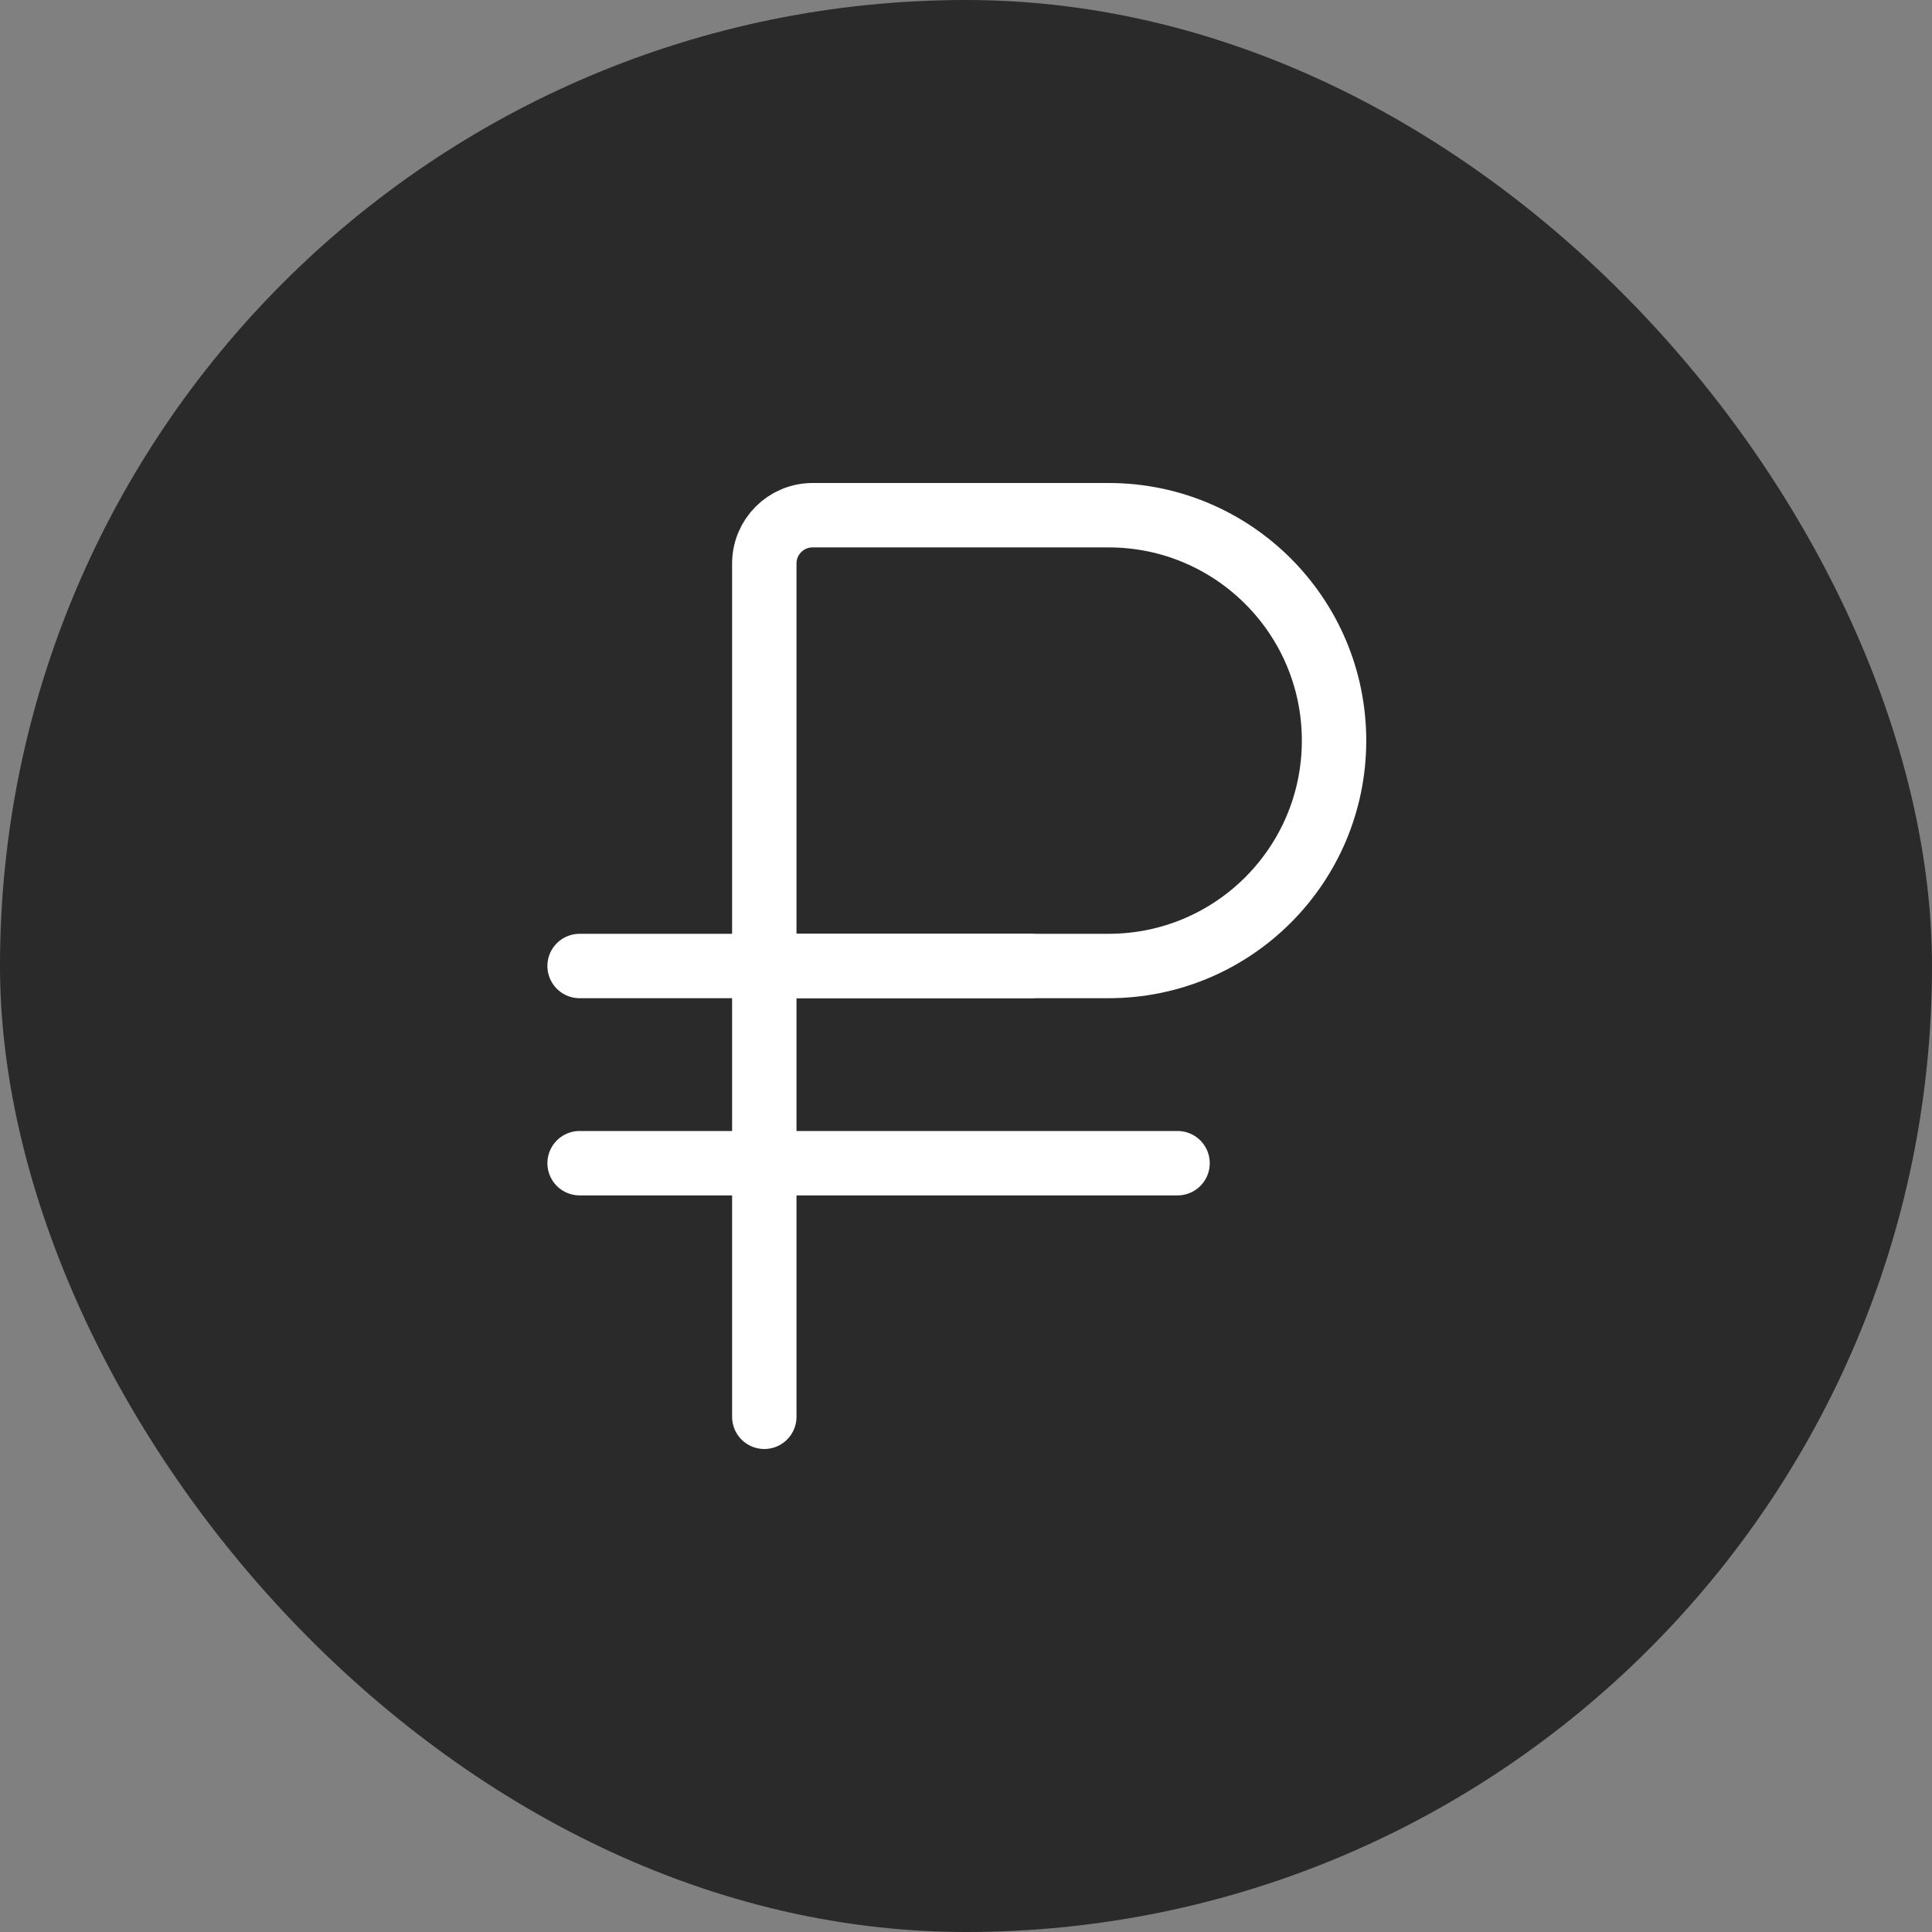
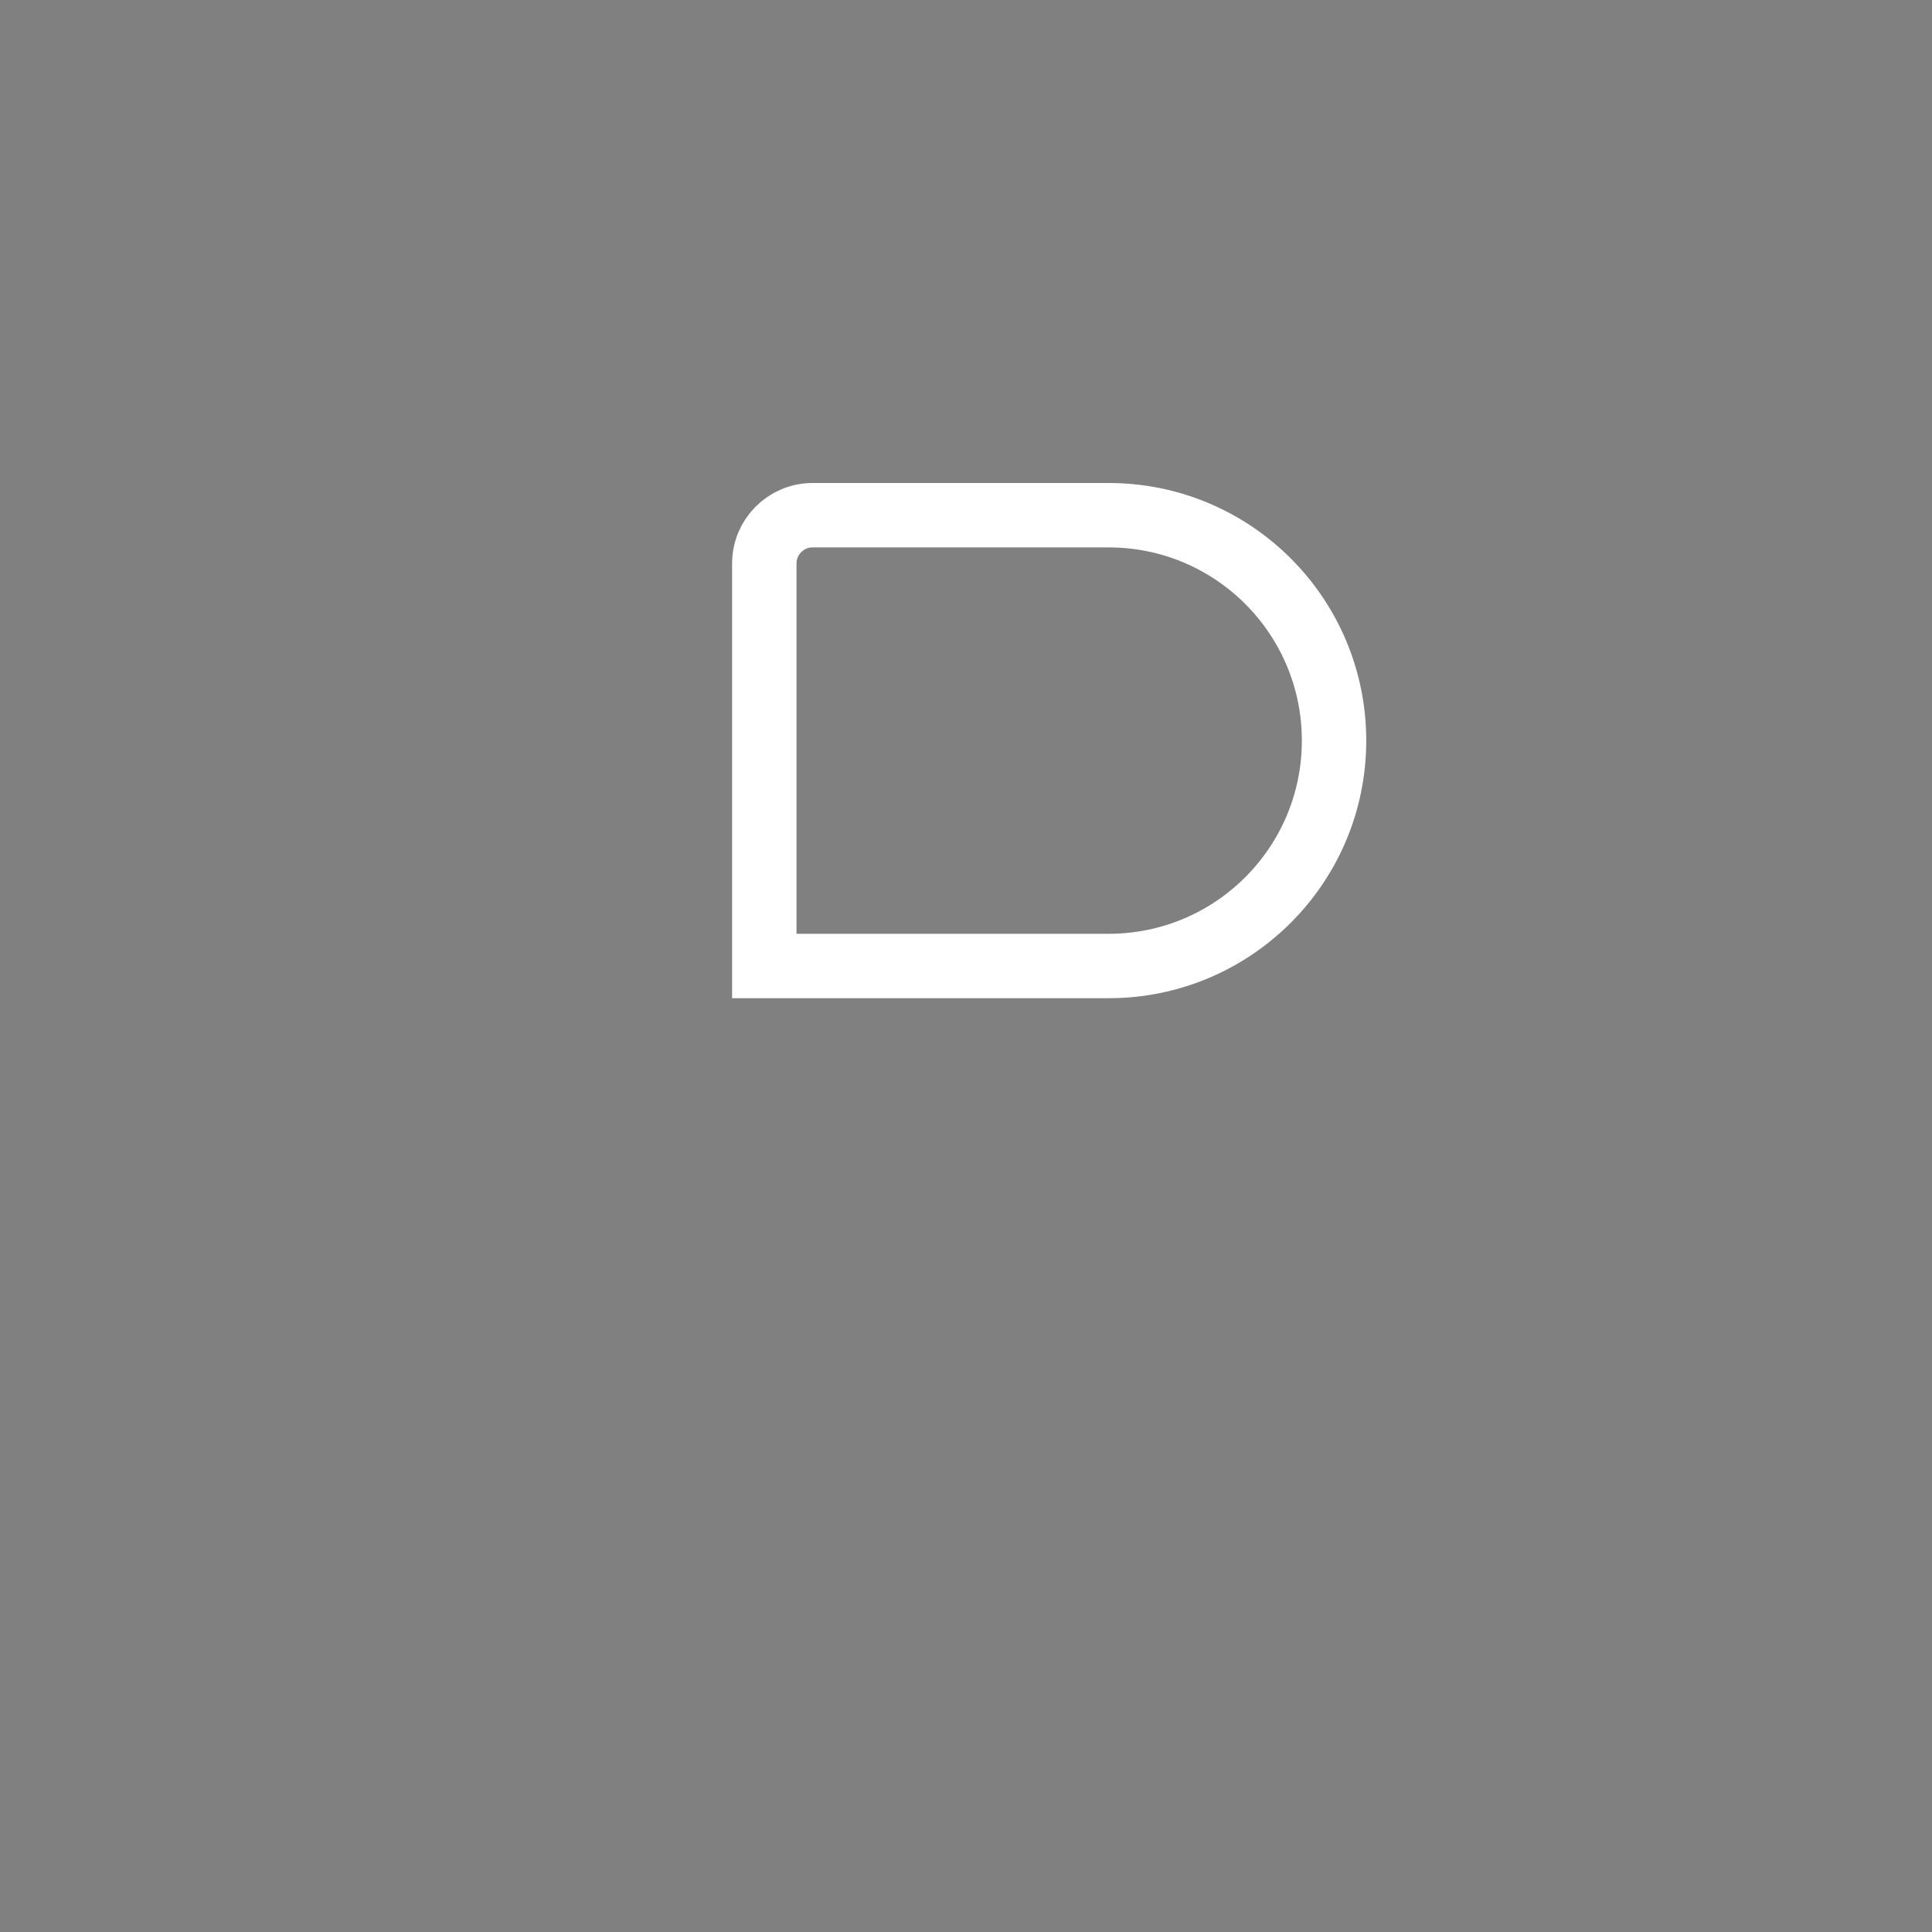
<svg xmlns="http://www.w3.org/2000/svg" width="30" height="30" viewBox="0 0 30 30" fill="none">
  <rect x="0" y="0" width="30" height="30" fill="#808080" stroke="none" />
-   <rect width="30" height="30" rx="15" fill="#2A2A2A" />
  <path d="M11.868 8.75C11.868 8.336 12.204 8 12.618 8H17.215C19.148 8 20.715 9.567 20.715 11.5V11.5C20.715 13.433 19.148 15 17.215 15H11.868V8.75Z" stroke="white" />
-   <path d="M11.868 15V22" stroke="white" stroke-linecap="round" />
-   <path d="M18.285 18.062H9" stroke="white" stroke-linecap="round" />
-   <path d="M16 15L9 15" stroke="white" stroke-linecap="round" />
</svg>